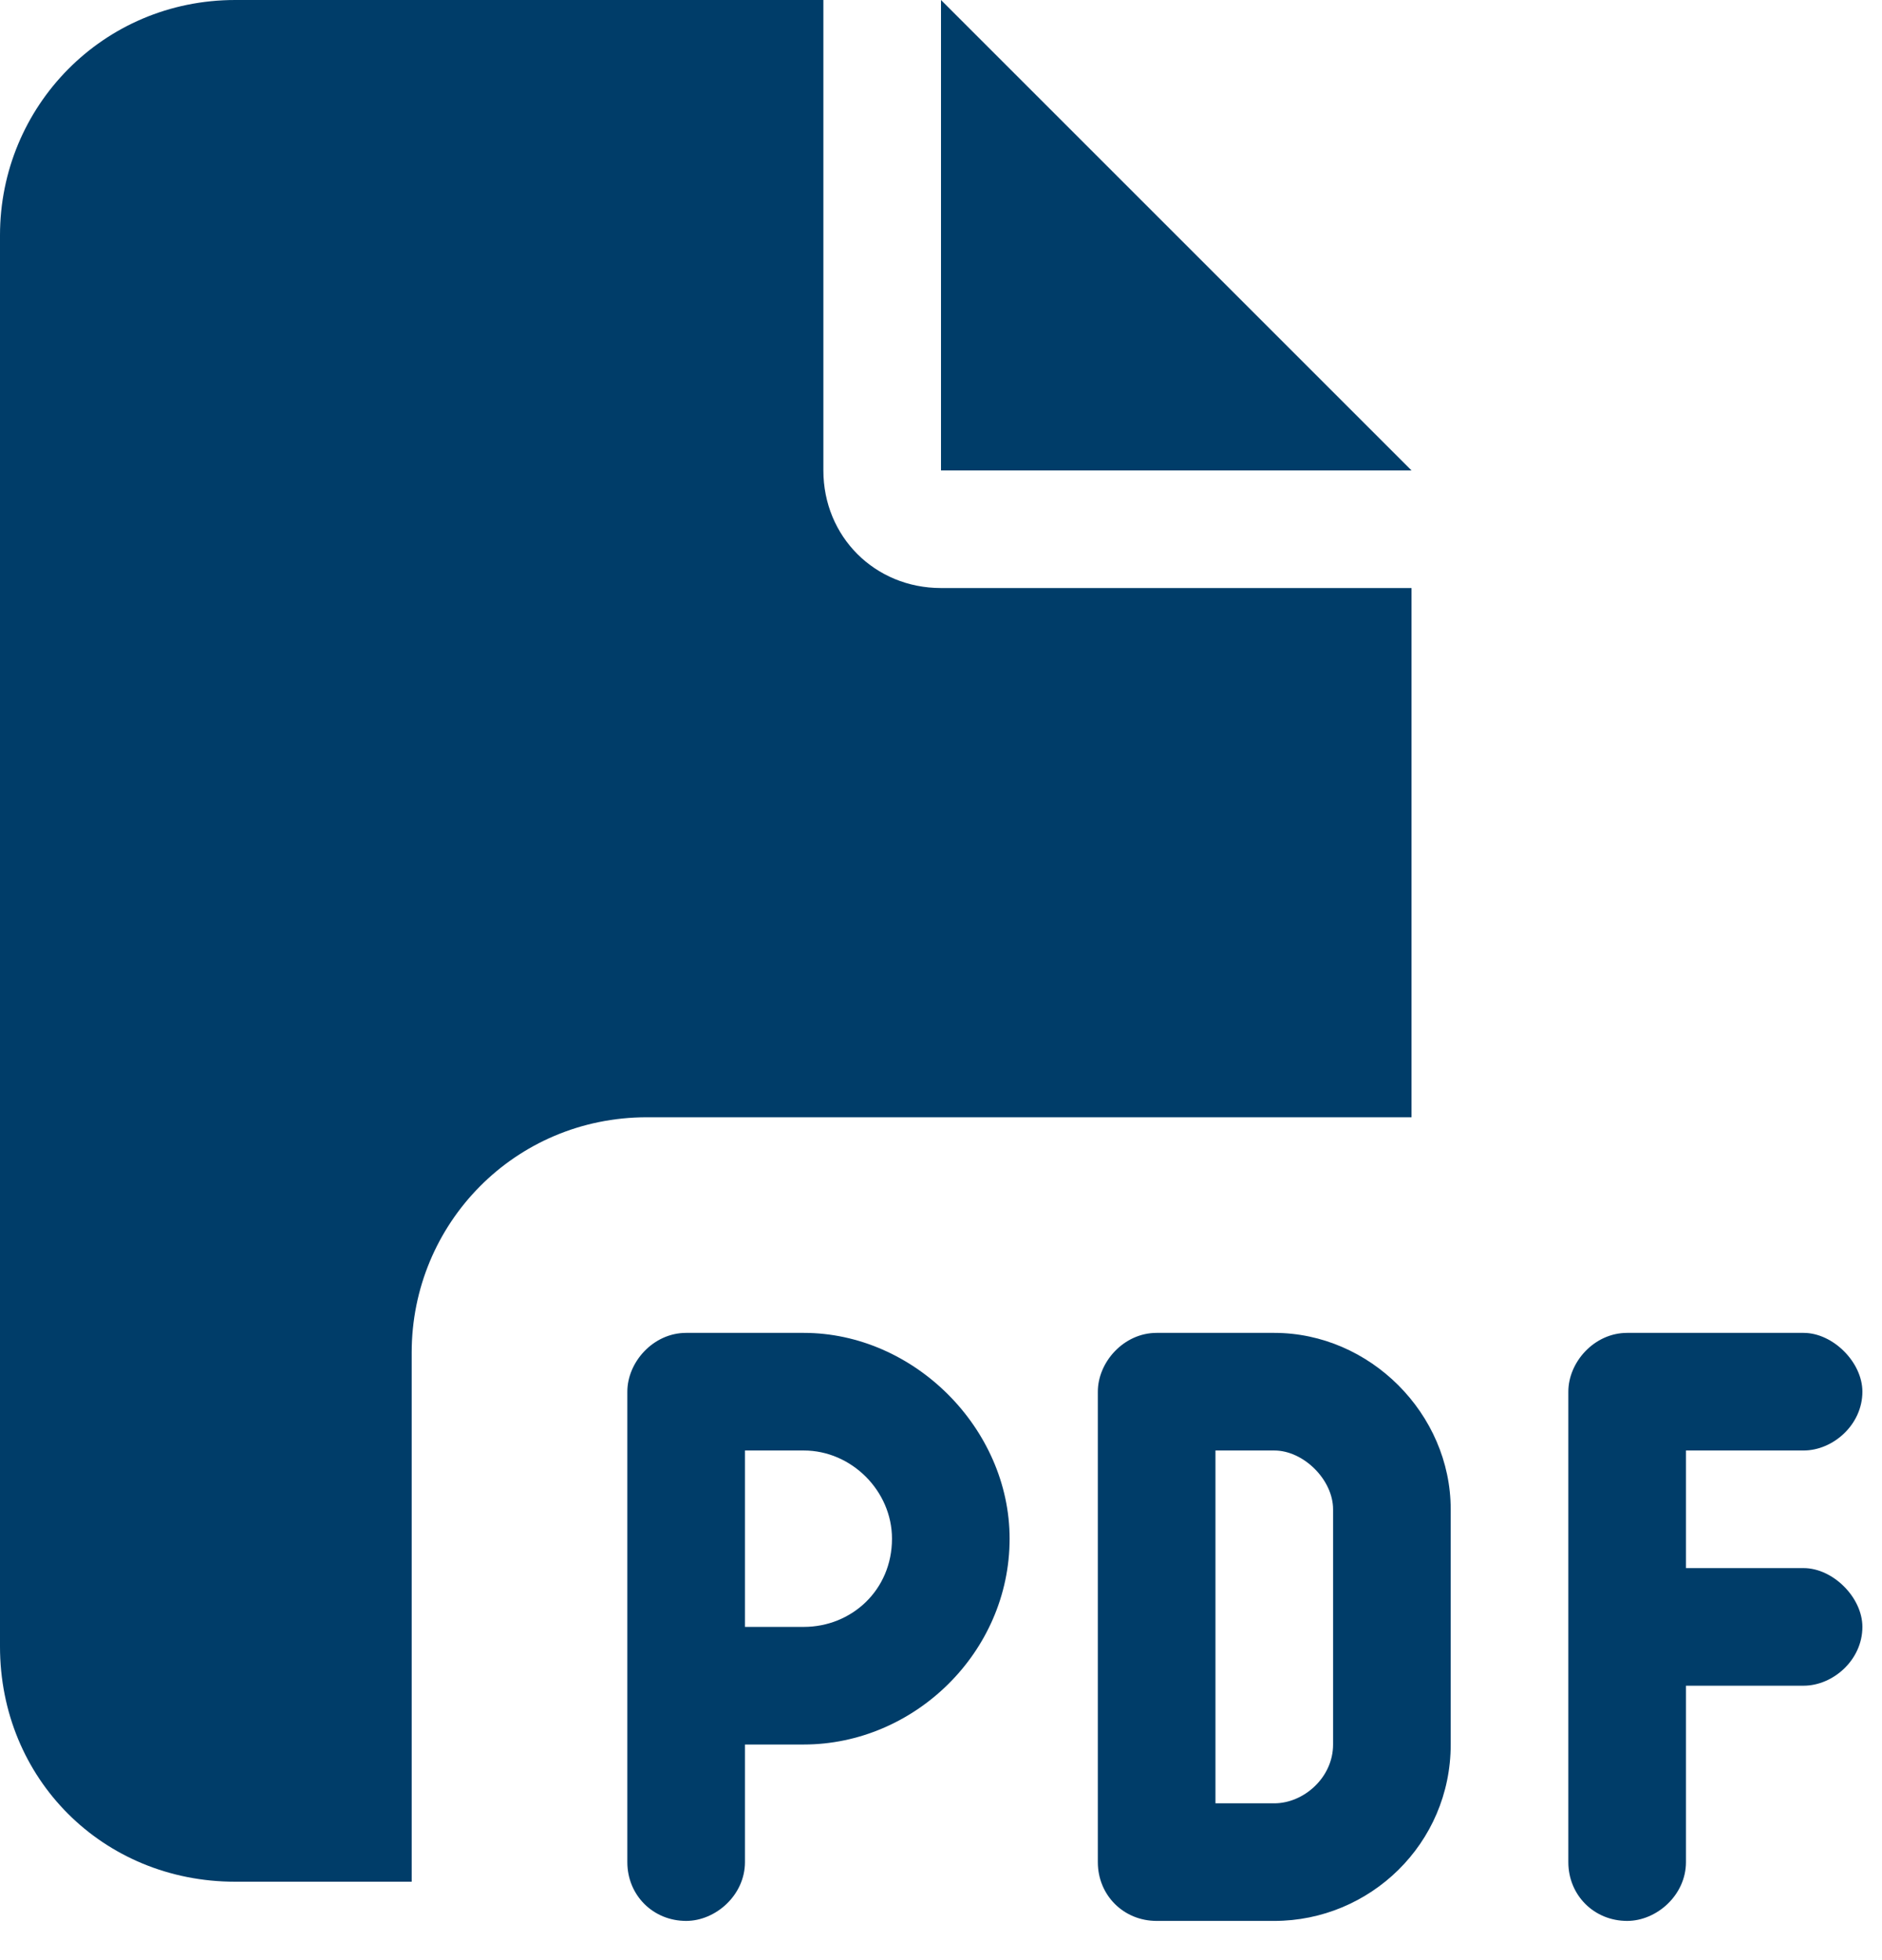
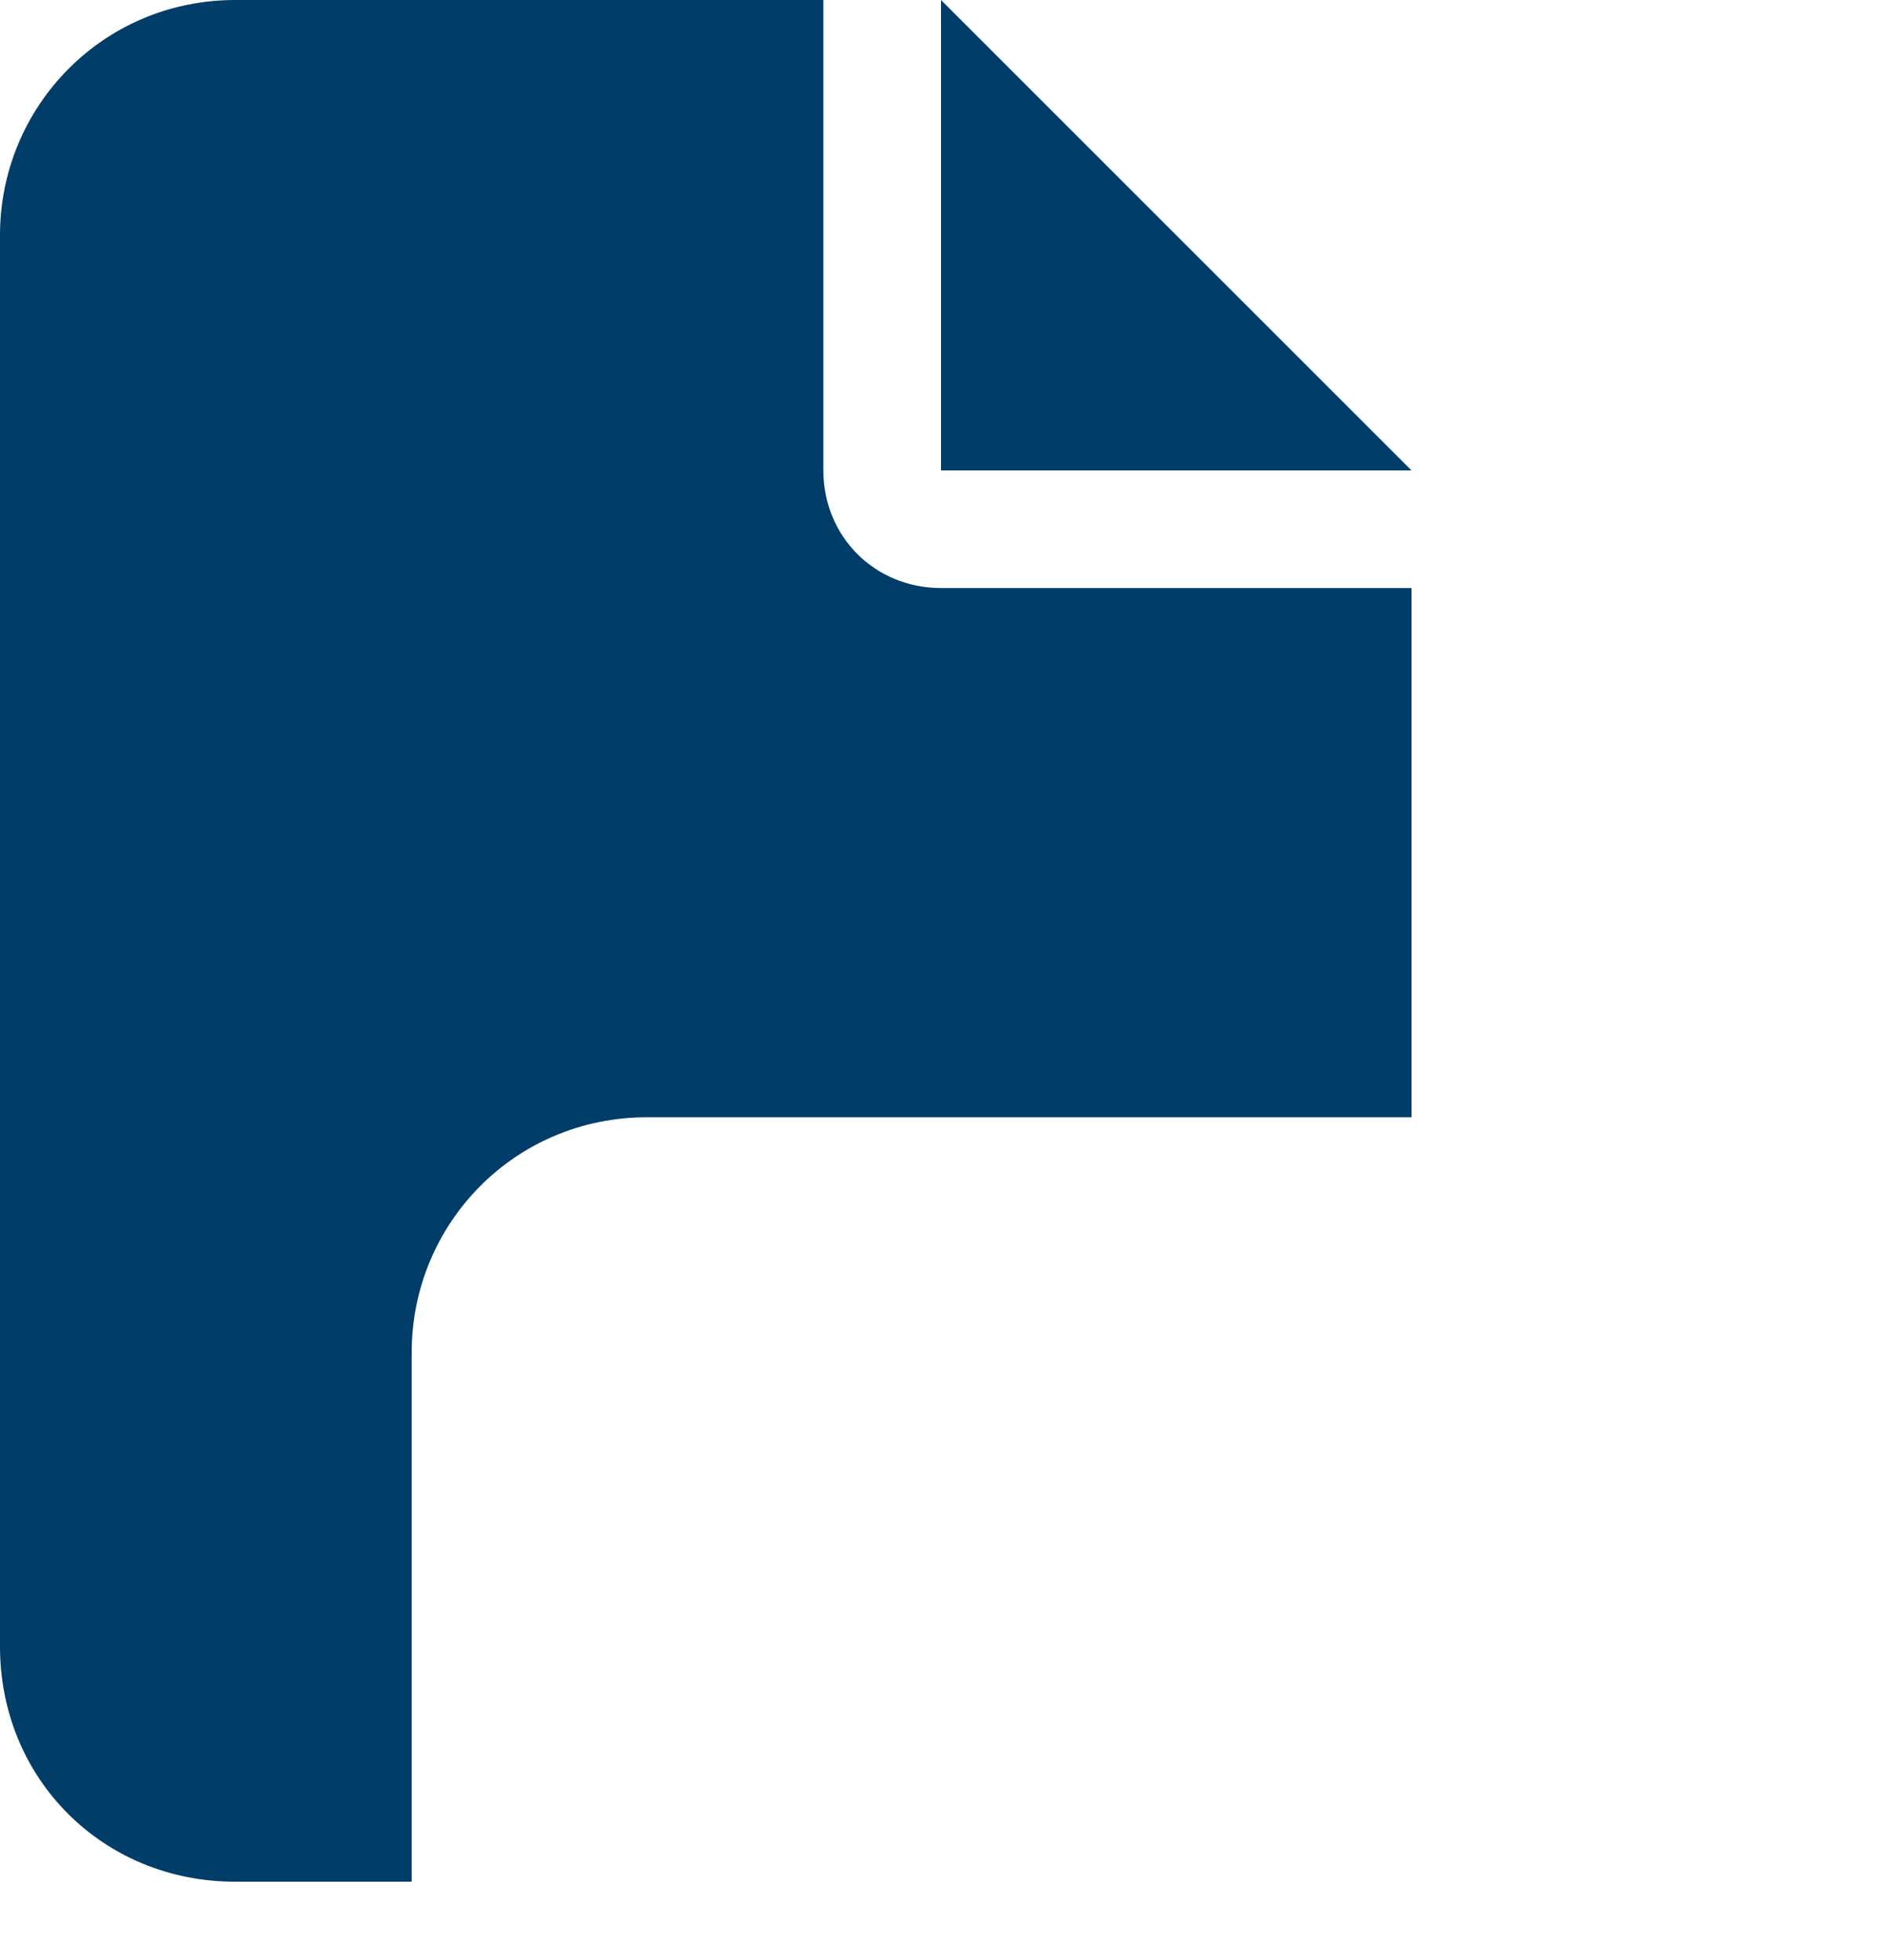
<svg xmlns="http://www.w3.org/2000/svg" width="24" height="25" viewBox="0 0 24 25" fill="none">
-   <path d="M8.75 17H10.25C11.656 17 12.875 18.219 12.875 19.625C12.875 21.078 11.656 22.25 10.25 22.25H9.5V23.75C9.5 24.172 9.125 24.5 8.75 24.5C8.328 24.5 8 24.172 8 23.75V21.5V17.75C8 17.375 8.328 17 8.75 17ZM10.25 20.75C10.859 20.75 11.375 20.281 11.375 19.625C11.375 19.016 10.859 18.5 10.25 18.5H9.5V20.75H10.25ZM14.75 17H16.25C17.469 17 18.5 18.031 18.5 19.25V22.25C18.5 23.516 17.469 24.5 16.25 24.5H14.75C14.328 24.5 14 24.172 14 23.75V17.75C14 17.375 14.328 17 14.75 17ZM16.25 23C16.625 23 17 22.672 17 22.25V19.25C17 18.875 16.625 18.5 16.25 18.5H15.5V23H16.25ZM20 17.75C20 17.375 20.328 17 20.75 17H23C23.375 17 23.75 17.375 23.75 17.75C23.75 18.172 23.375 18.5 23 18.5H21.5V20H23C23.375 20 23.75 20.375 23.75 20.75C23.75 21.172 23.375 21.5 23 21.5H21.5V23.75C21.5 24.172 21.125 24.5 20.75 24.5C20.328 24.5 20 24.172 20 23.75V20.75V17.75Z" fill="#003D69" />
  <path d="M0 3C0 1.359 1.312 0 3 0H10.5V6C10.5 6.844 11.156 7.5 12 7.5H18V14.25H8.25C6.562 14.25 5.25 15.609 5.25 17.25V24H3C1.312 24 0 22.688 0 21V3ZM18 6H12V0L18 6Z" fill="#003D69" />
</svg>